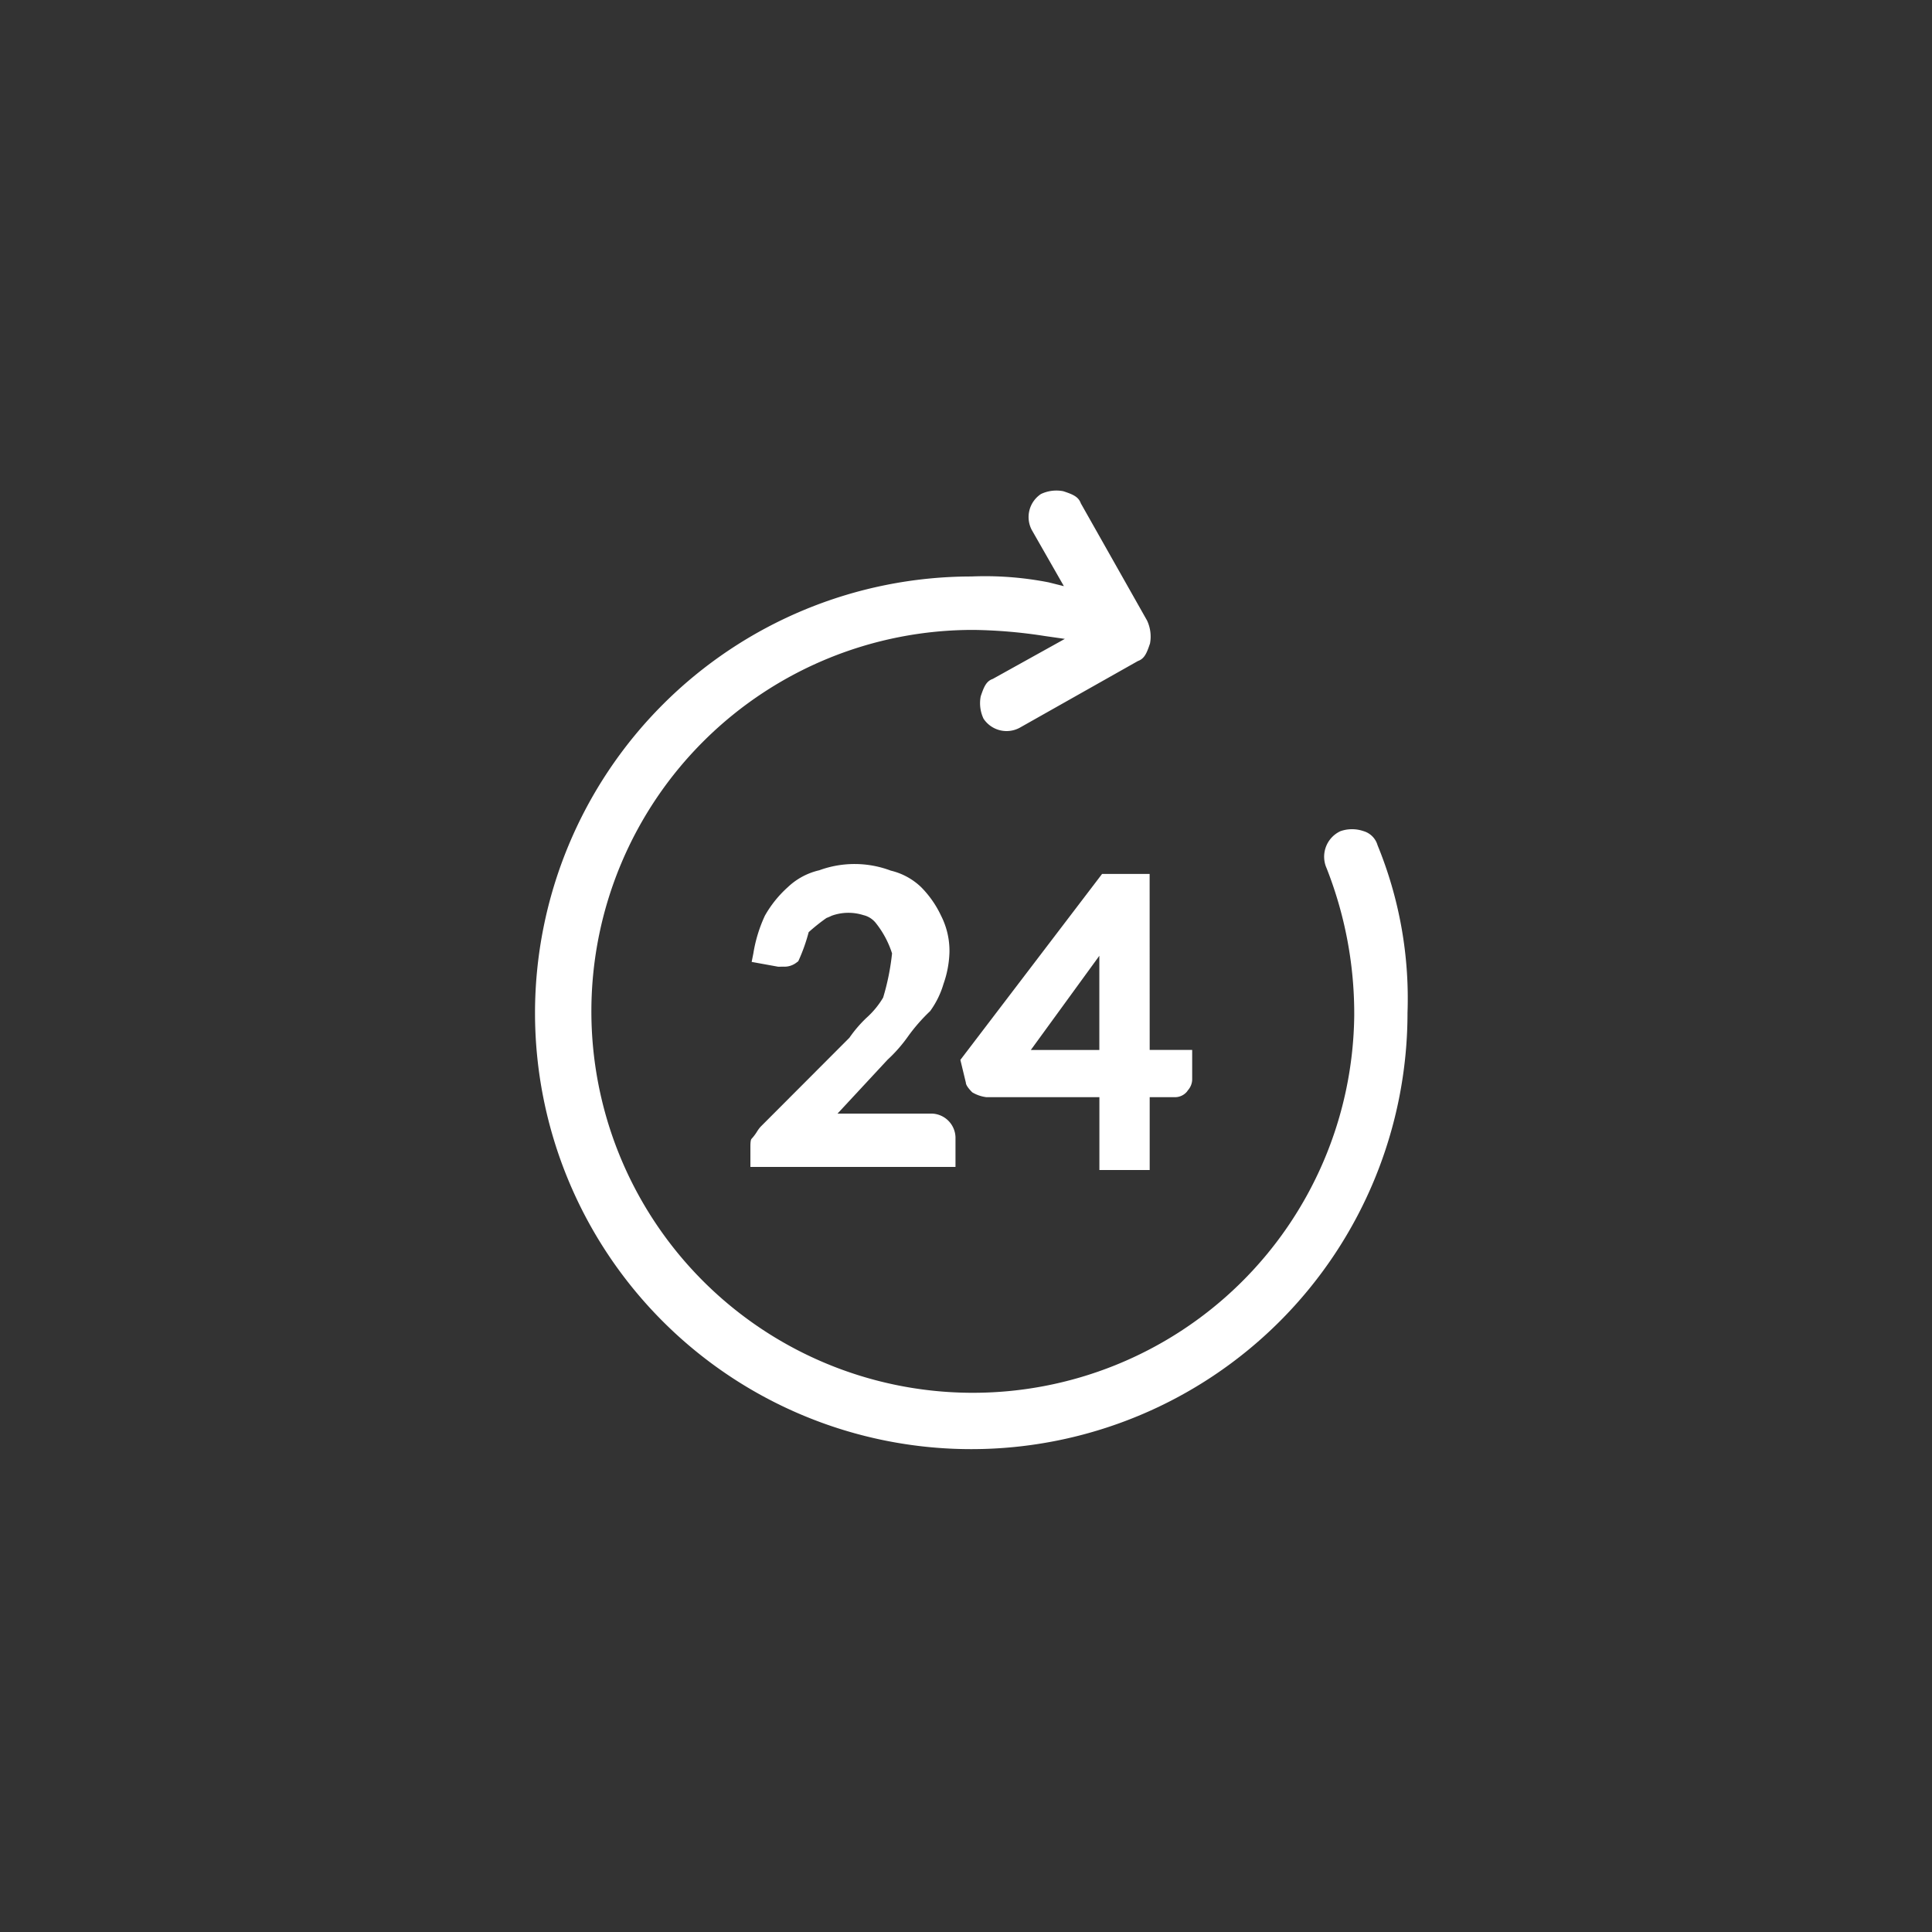
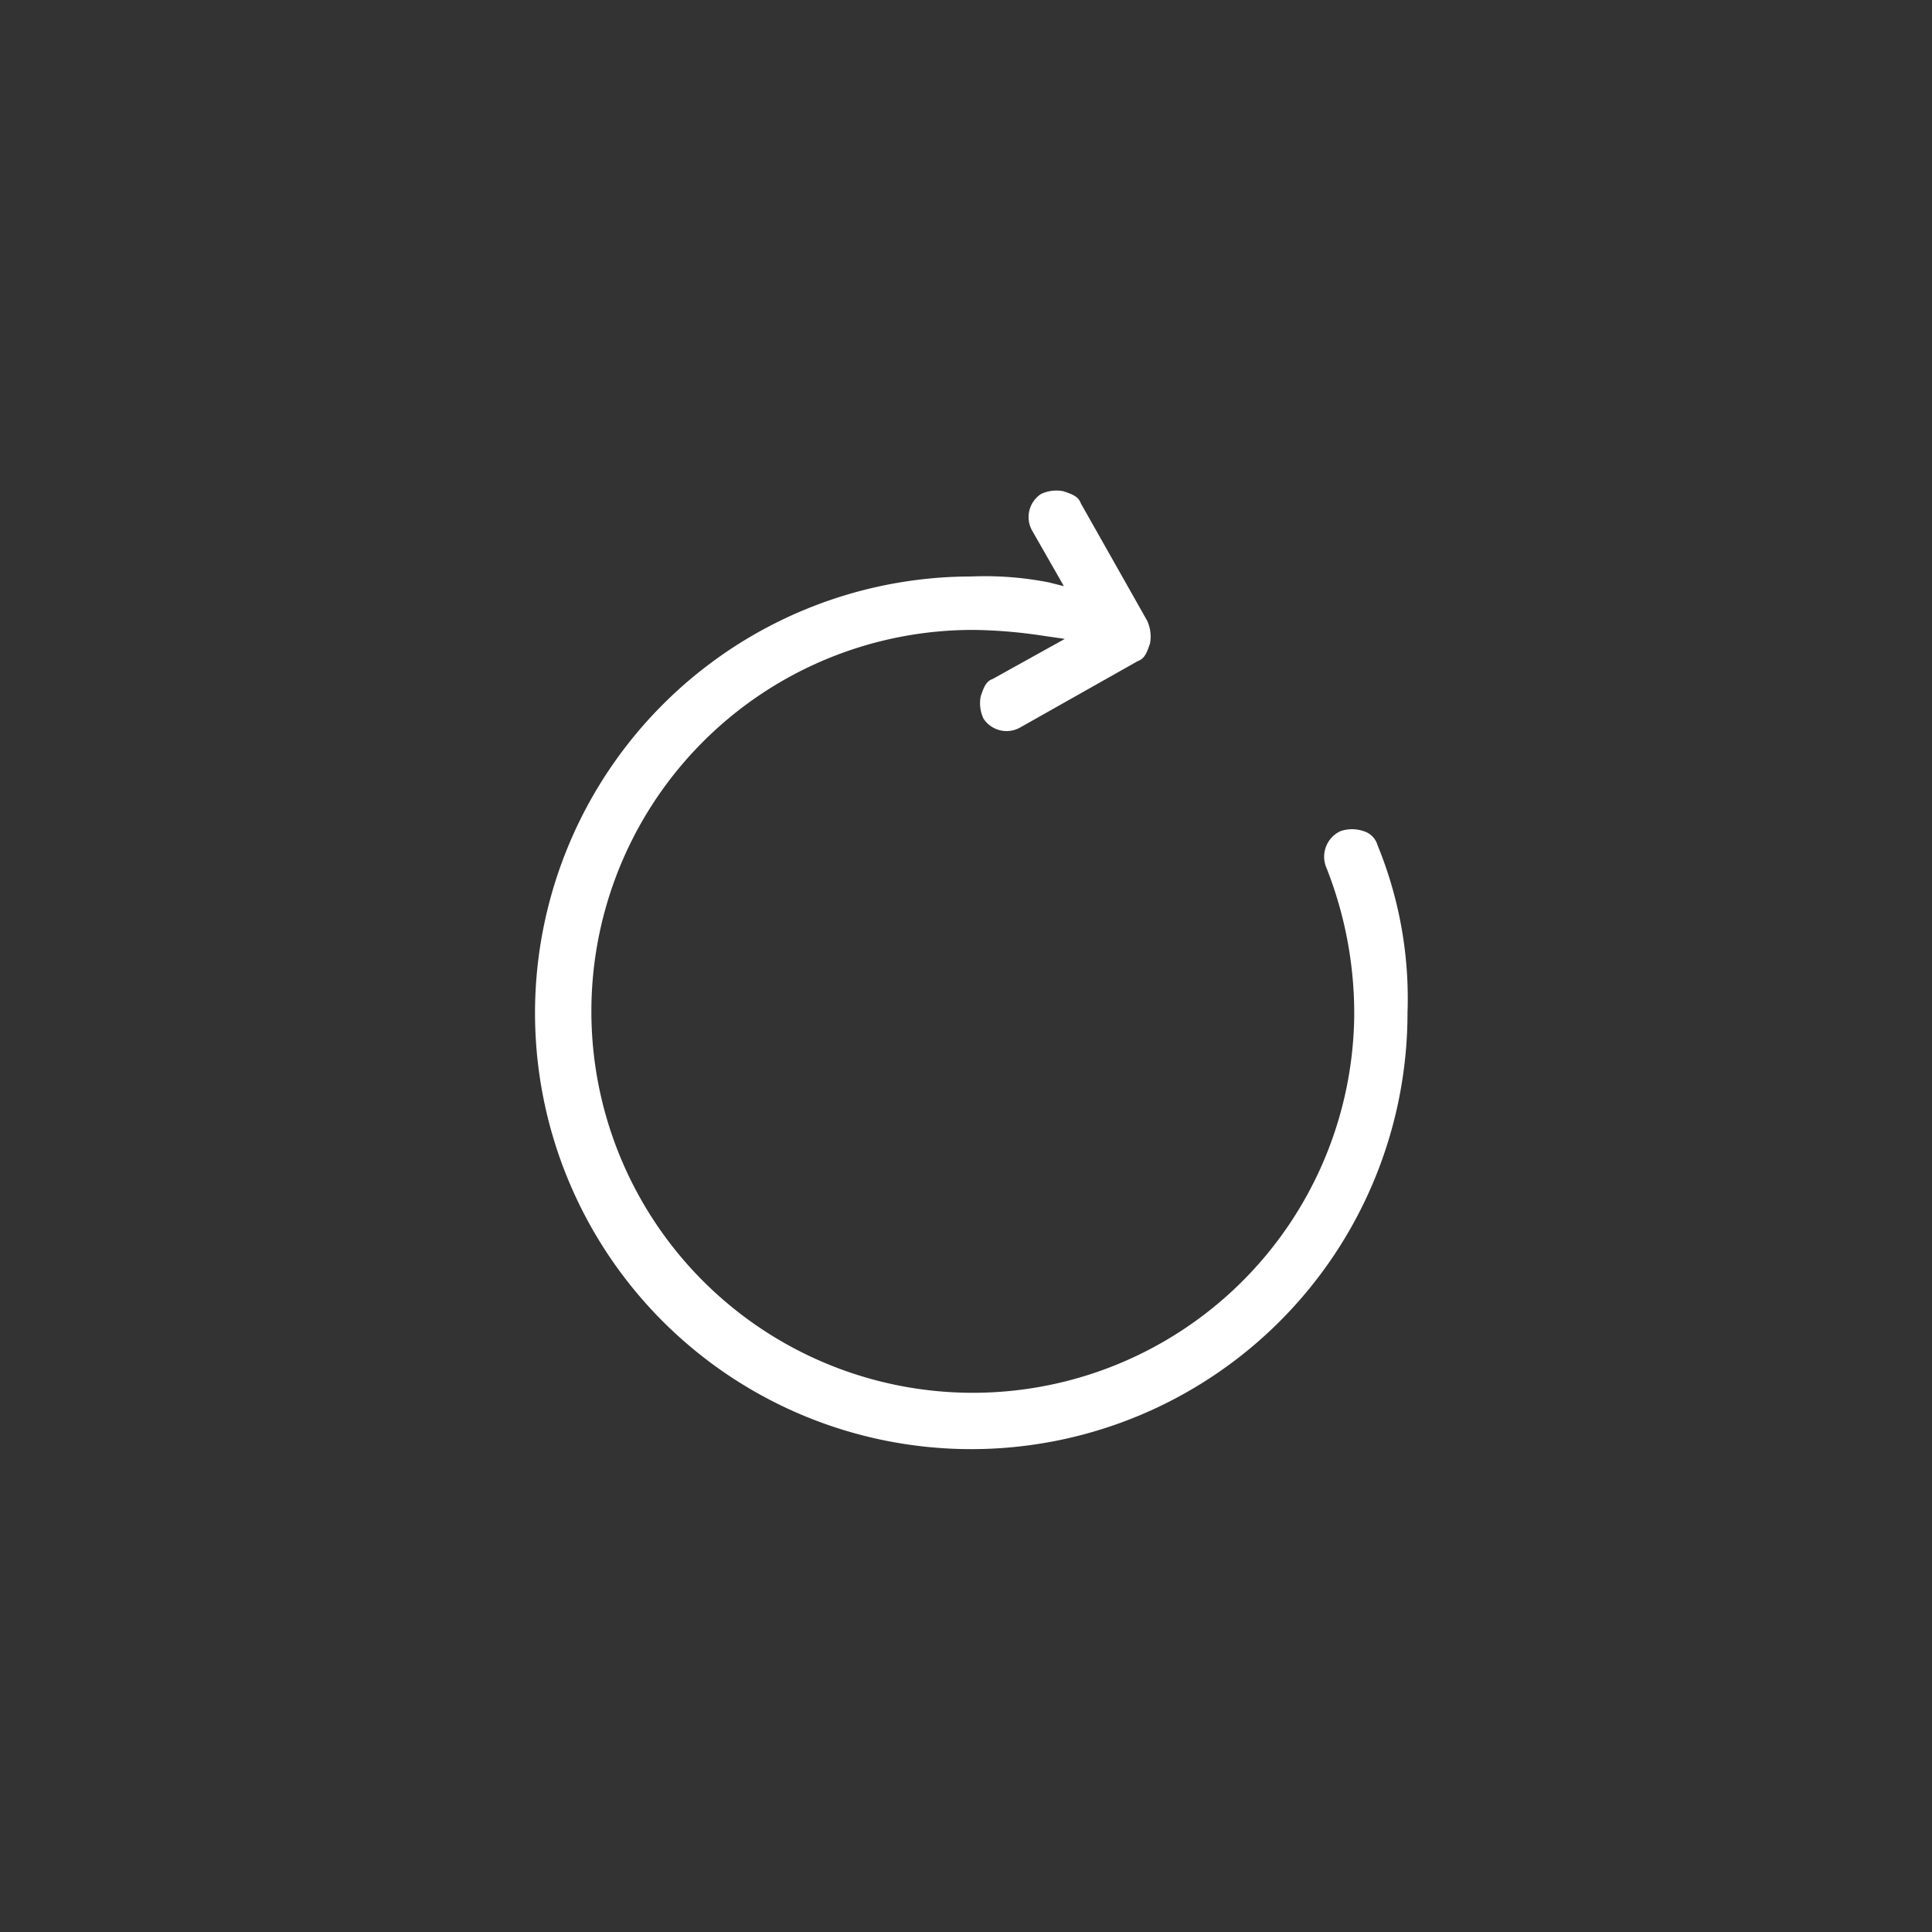
<svg xmlns="http://www.w3.org/2000/svg" width="130" height="130" viewBox="0 0 130 130">
  <rect x="0" y="0" width="130" height="130" fill="#333333" stroke="none" />
  <g id="_24_7_365_Support_Icon___130px" data-name="24/7/365 Support Icon _ 130px" transform="translate(-886 -797)">
-     <rect id="Rectangle_6" data-name="Rectangle 6" width="130" height="130" transform="translate(886 797)" fill="none" />
    <g id="Icon_vitas_advantage_24__wht" data-name="Icon_vitas_advantage_24_ wht" transform="translate(922 830)">
-       <path id="Path_12" data-name="Path 12" d="M1177.05,452.941h-3.2l-9.535,12.513.37,1.533c0,.195.281.5.429.649a2.415,2.415,0,0,0,.956.327h7.6v4.9h3.384v-4.9h1.678a1.052,1.052,0,0,0,.82-.362l.085-.117a1.117,1.117,0,0,0,.276-.7v-2h-2.859Zm-3.384,11.844h-4.609l4.609-6.336Z" transform="translate(-1135.694 -427.136)" fill="#fff" />
-       <path id="Path_13" data-name="Path 13" d="M1154.279,453.9a7.568,7.568,0,0,0-1.549,1.924,9.617,9.617,0,0,0-.777,2.541l-.114.57,1.792.325.328-.007a1.318,1.318,0,0,0,.9-.276l.117-.086a11.988,11.988,0,0,0,.7-1.957,12.378,12.378,0,0,1,1.2-.956,3.606,3.606,0,0,0,.348-.15,3.316,3.316,0,0,1,2.127-.043,1.506,1.506,0,0,1,.846.537,6.37,6.37,0,0,1,1.089,2.04,15.99,15.99,0,0,1-.6,2.974,5.725,5.725,0,0,1-1.1,1.342,8.474,8.474,0,0,0-1.169,1.36l-5.978,5.99a2.316,2.316,0,0,0-.249.34,3.234,3.234,0,0,1-.363.477c-.027.029-.072.134-.072.5v1.385h13.8v-2a1.644,1.644,0,0,0-1.591-1.589h-6.346l3.361-3.62a9.9,9.9,0,0,0,1.384-1.576,11.95,11.95,0,0,1,1.486-1.7,5.951,5.951,0,0,0,.9-1.832,6.96,6.96,0,0,0,.4-2.137,5.21,5.21,0,0,0-.566-2.452,6.863,6.863,0,0,0-1.345-1.924,4.413,4.413,0,0,0-2.035-1.107,6.906,6.906,0,0,0-4.817-.023A4.54,4.54,0,0,0,1154.279,453.9Z" transform="translate(-1137.262 -427.21)" fill="#fff" />
      <path id="Path_14" data-name="Path 14" d="M1138.871,465.155a29.354,29.354,0,0,0,58.708,0,27.17,27.17,0,0,0-2.01-11.269l-.008-.021a1.383,1.383,0,0,0-.938-.939,2.376,2.376,0,0,0-1.552,0,1.893,1.893,0,0,0-.938,2.489,26.664,26.664,0,0,1,1.861,9.942,25.666,25.666,0,1,1-25.563-25.971,33.686,33.686,0,0,1,4.76.413l1.331.19-4.85,2.694c-.447.156-.6.547-.811,1.173a2.44,2.44,0,0,0,.188,1.5,1.86,1.86,0,0,0,2.417.623l7.973-4.5c.451-.16.6-.55.813-1.179a2.538,2.538,0,0,0-.2-1.55l-4.456-7.884c-.16-.451-.55-.605-1.179-.813a2.426,2.426,0,0,0-1.5.187,1.861,1.861,0,0,0-.622,2.417l2.163,3.785-1.027-.257a22.232,22.232,0,0,0-5.2-.395A29.387,29.387,0,0,0,1138.871,465.155Z" transform="translate(-1138.871 -430)" fill="#fff" />
    </g>
  </g>
</svg>